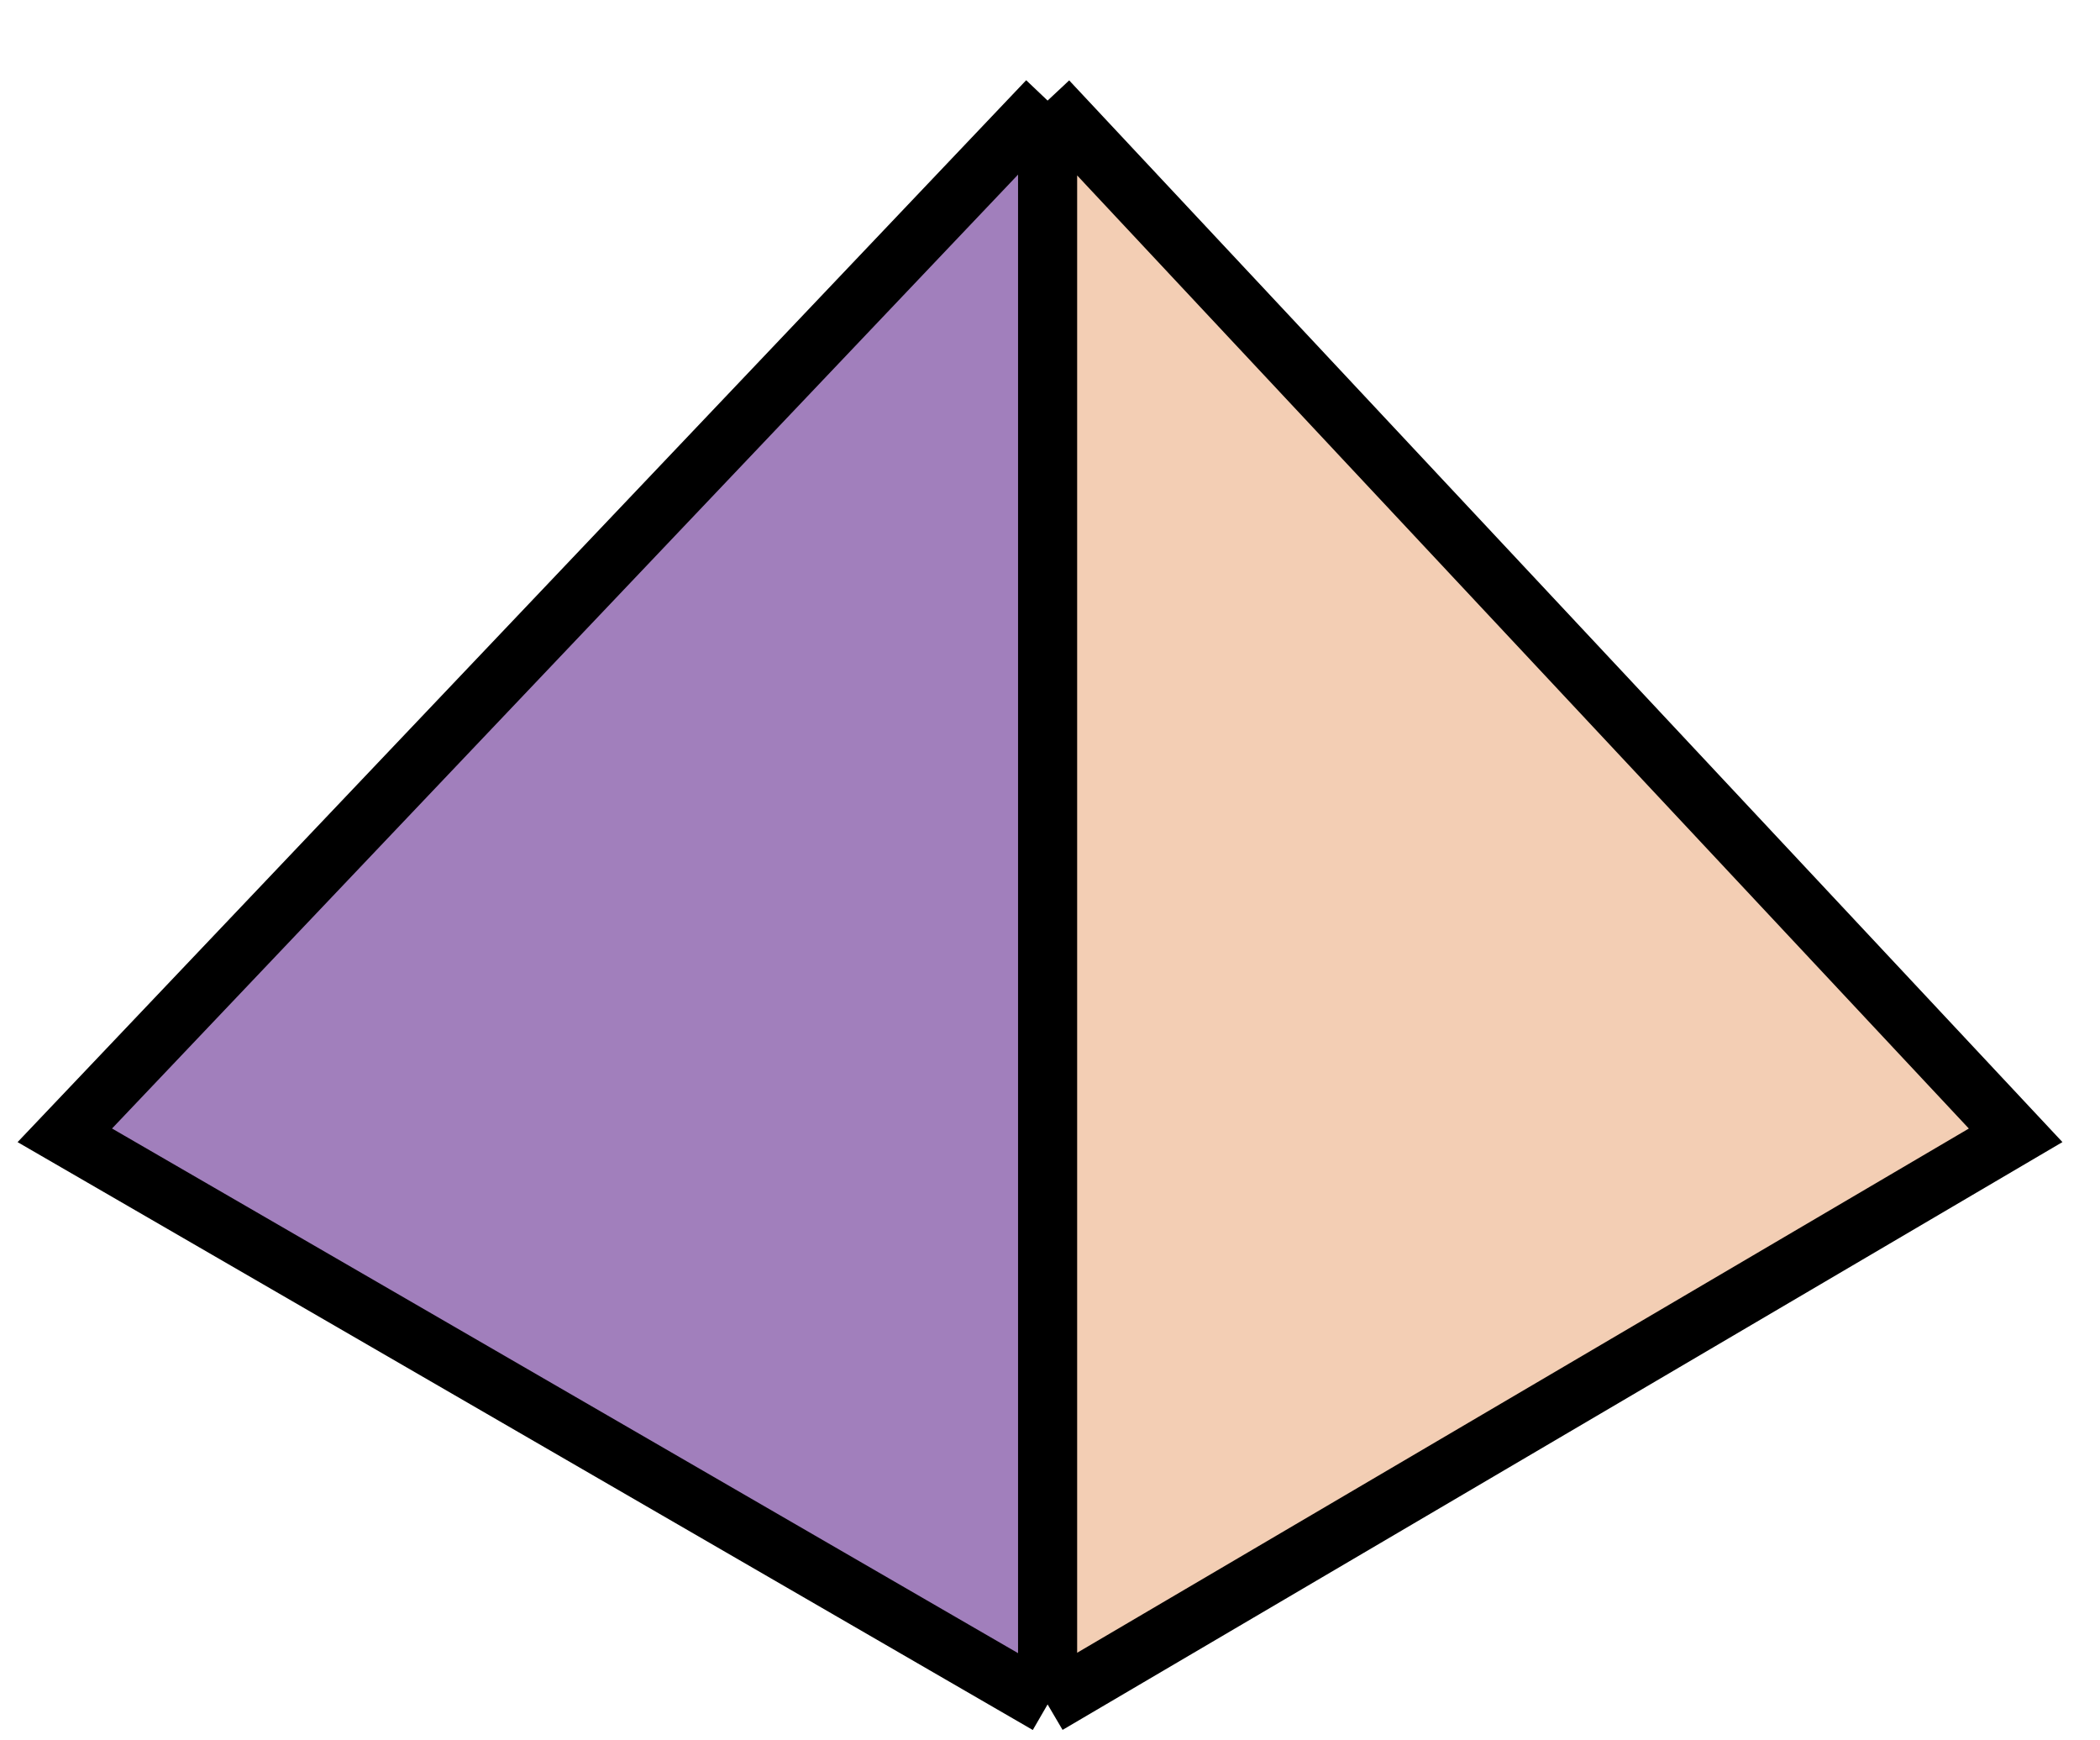
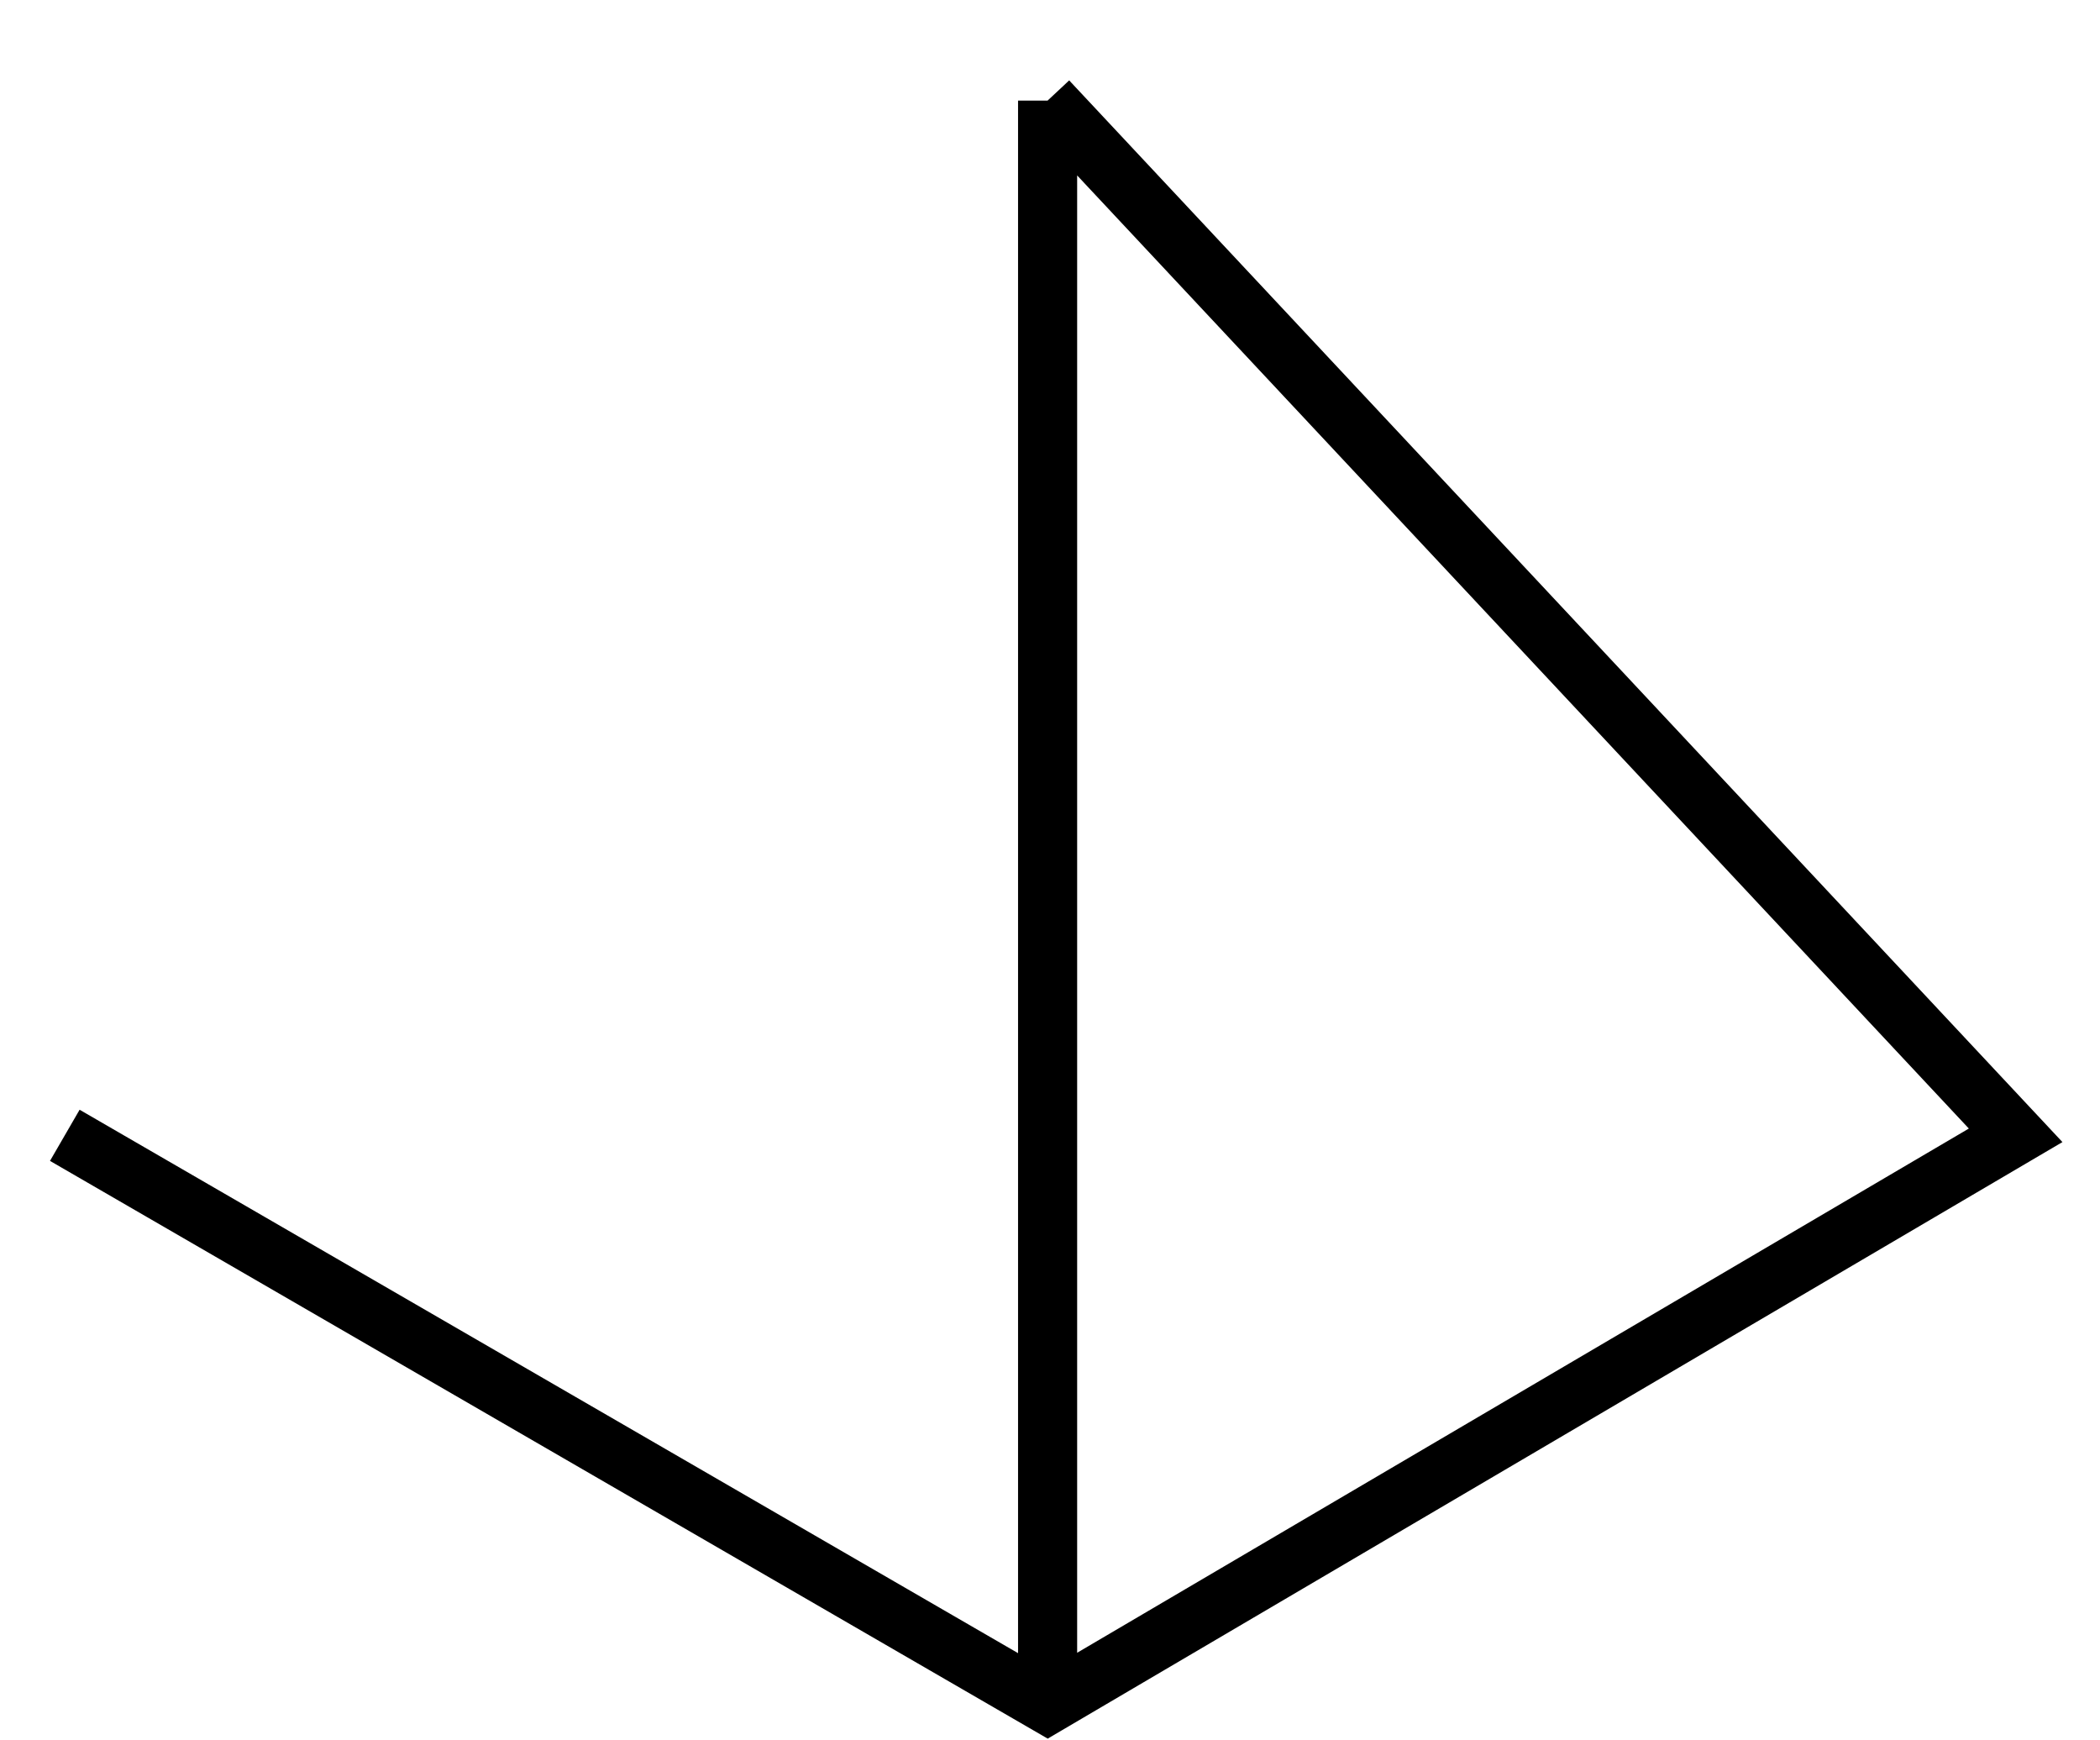
<svg xmlns="http://www.w3.org/2000/svg" width="35" height="29" viewBox="0 0 35 29" fill="none">
-   <path d="M33.964 18.918L17.83 1.676V28.401L33.964 18.918Z" fill="#F3CEB4" />
-   <path d="M1.081 18.918L17.215 1.676V28.401L1.081 18.918Z" fill="#A17FBC" />
-   <path d="M17.46 1.676L33.594 18.918L17.46 28.401M17.46 1.676L1.08 18.918L17.46 28.401M17.46 1.676V28.401" stroke="black" stroke-width="0.985" />
+   <path d="M17.46 1.676L33.594 18.918L17.46 28.401L1.08 18.918L17.46 28.401M17.46 1.676V28.401" stroke="black" stroke-width="0.985" />
</svg>